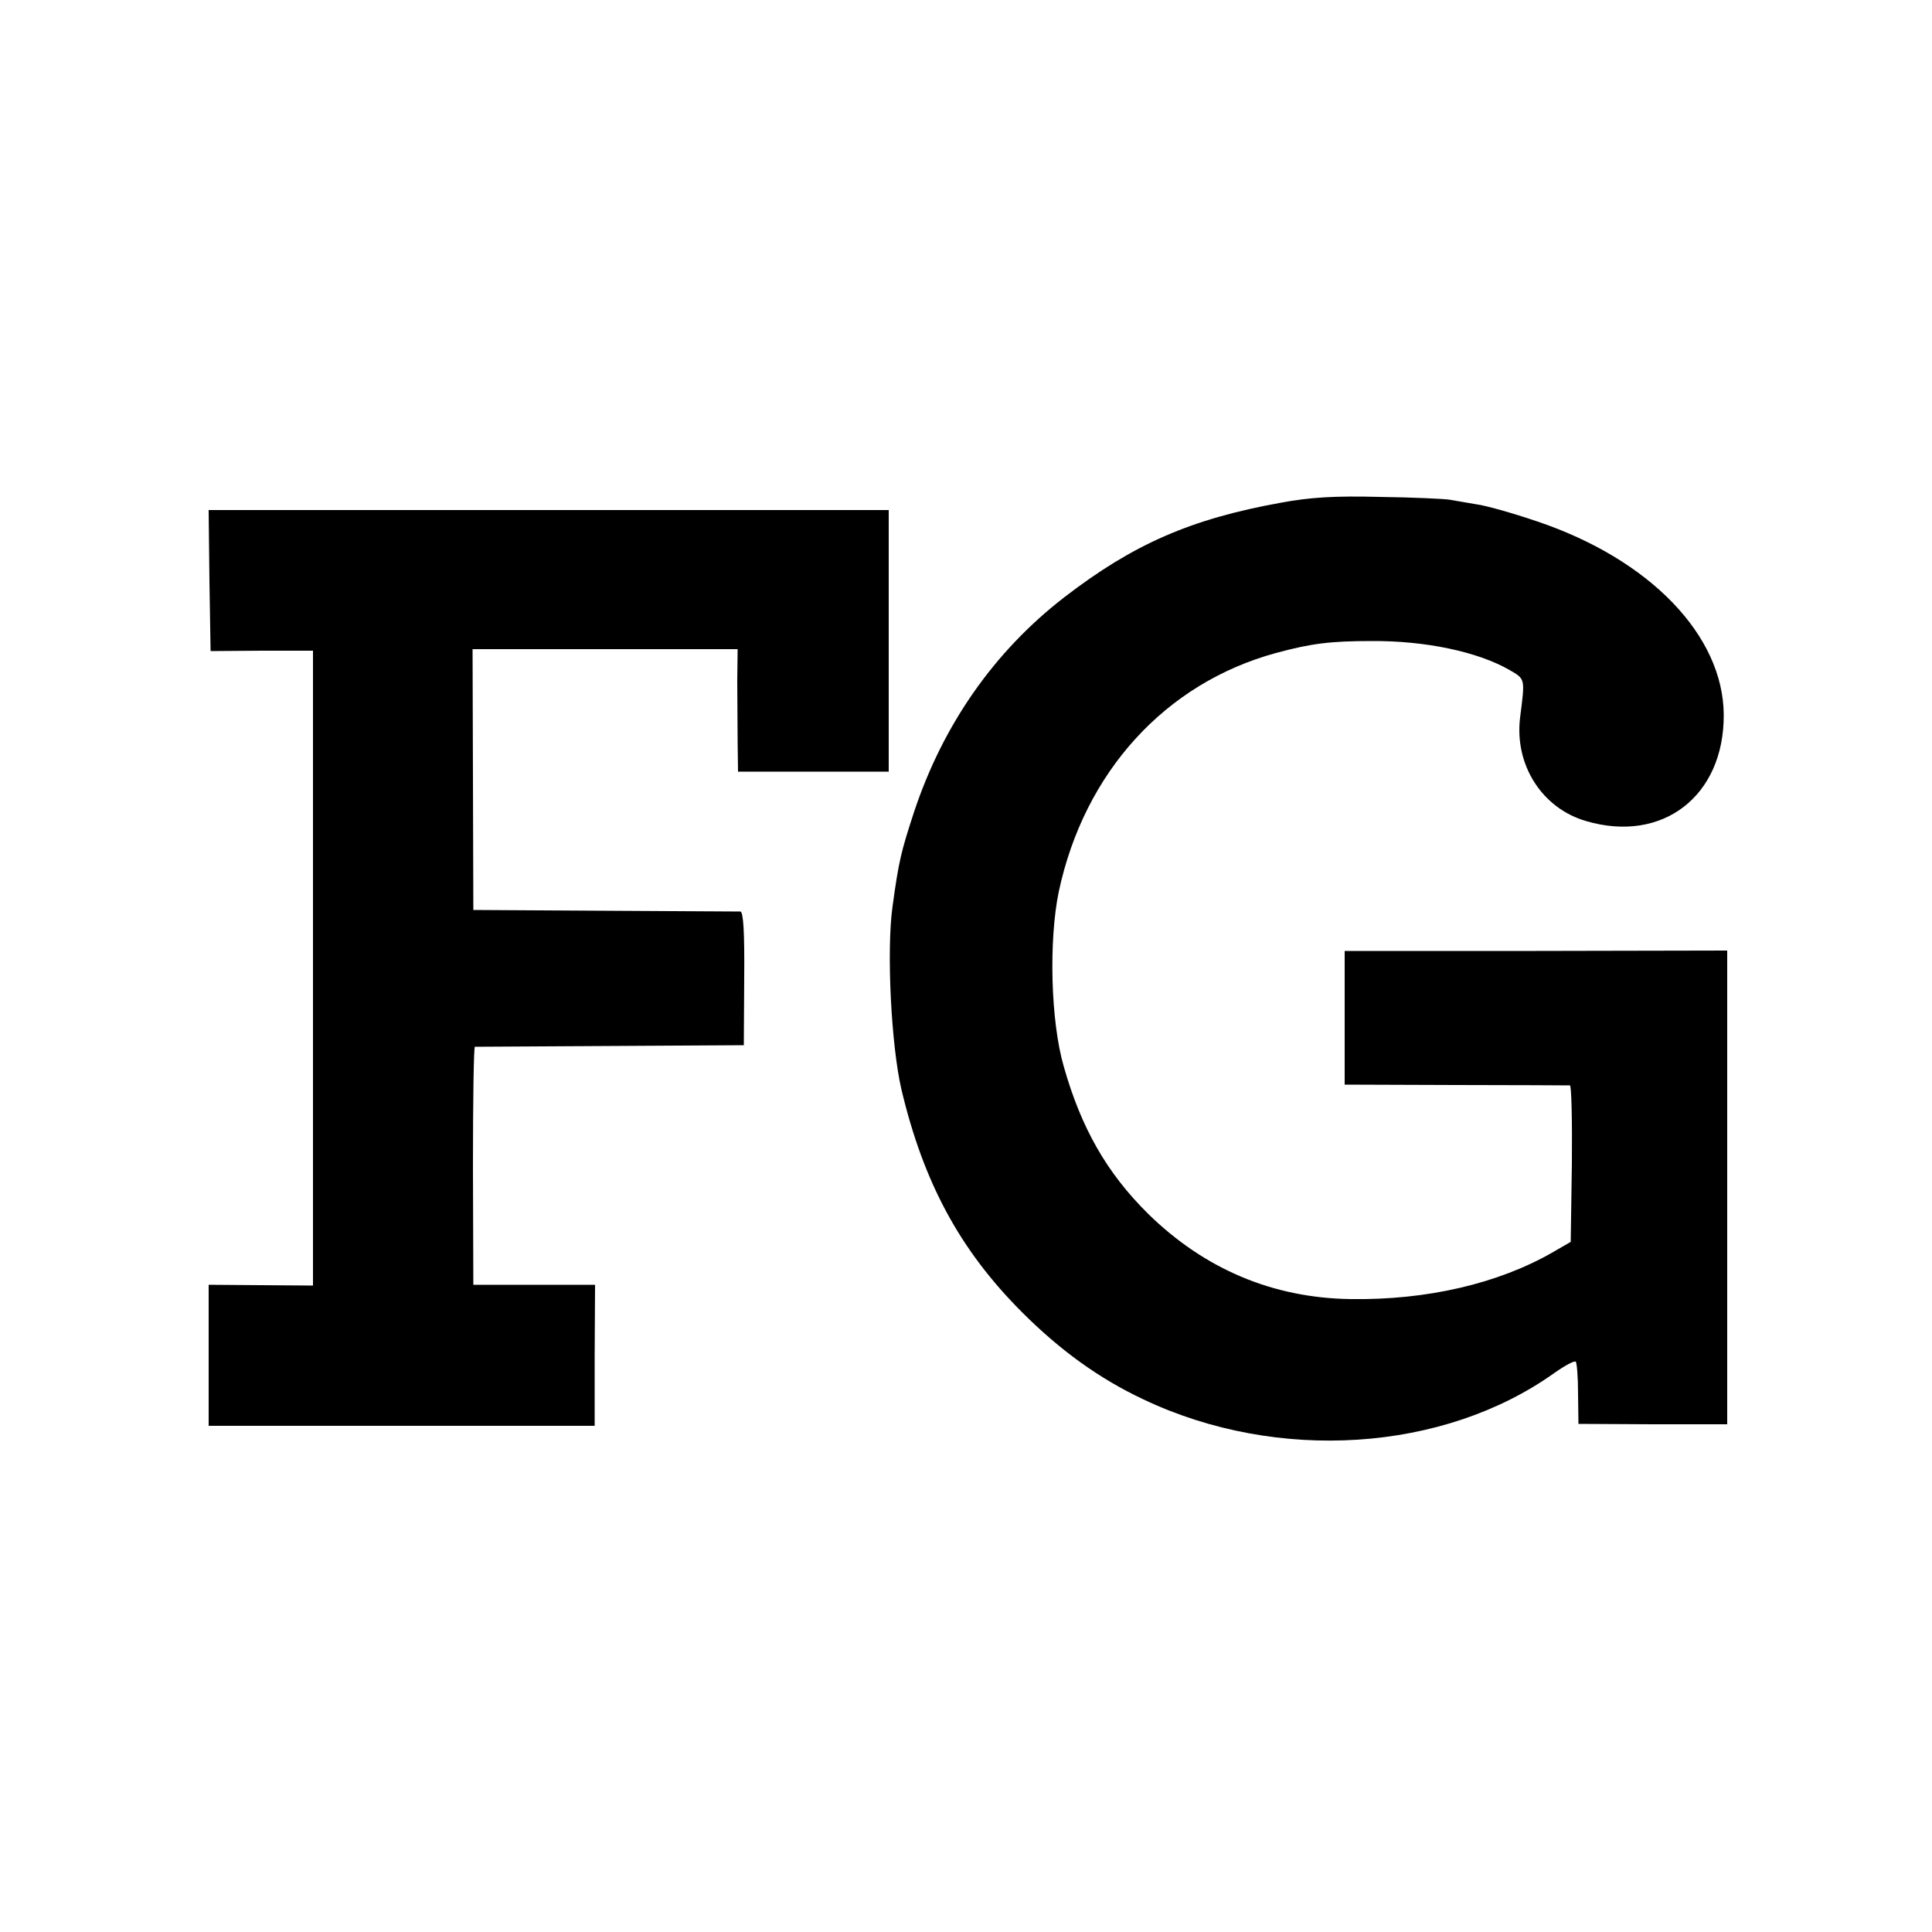
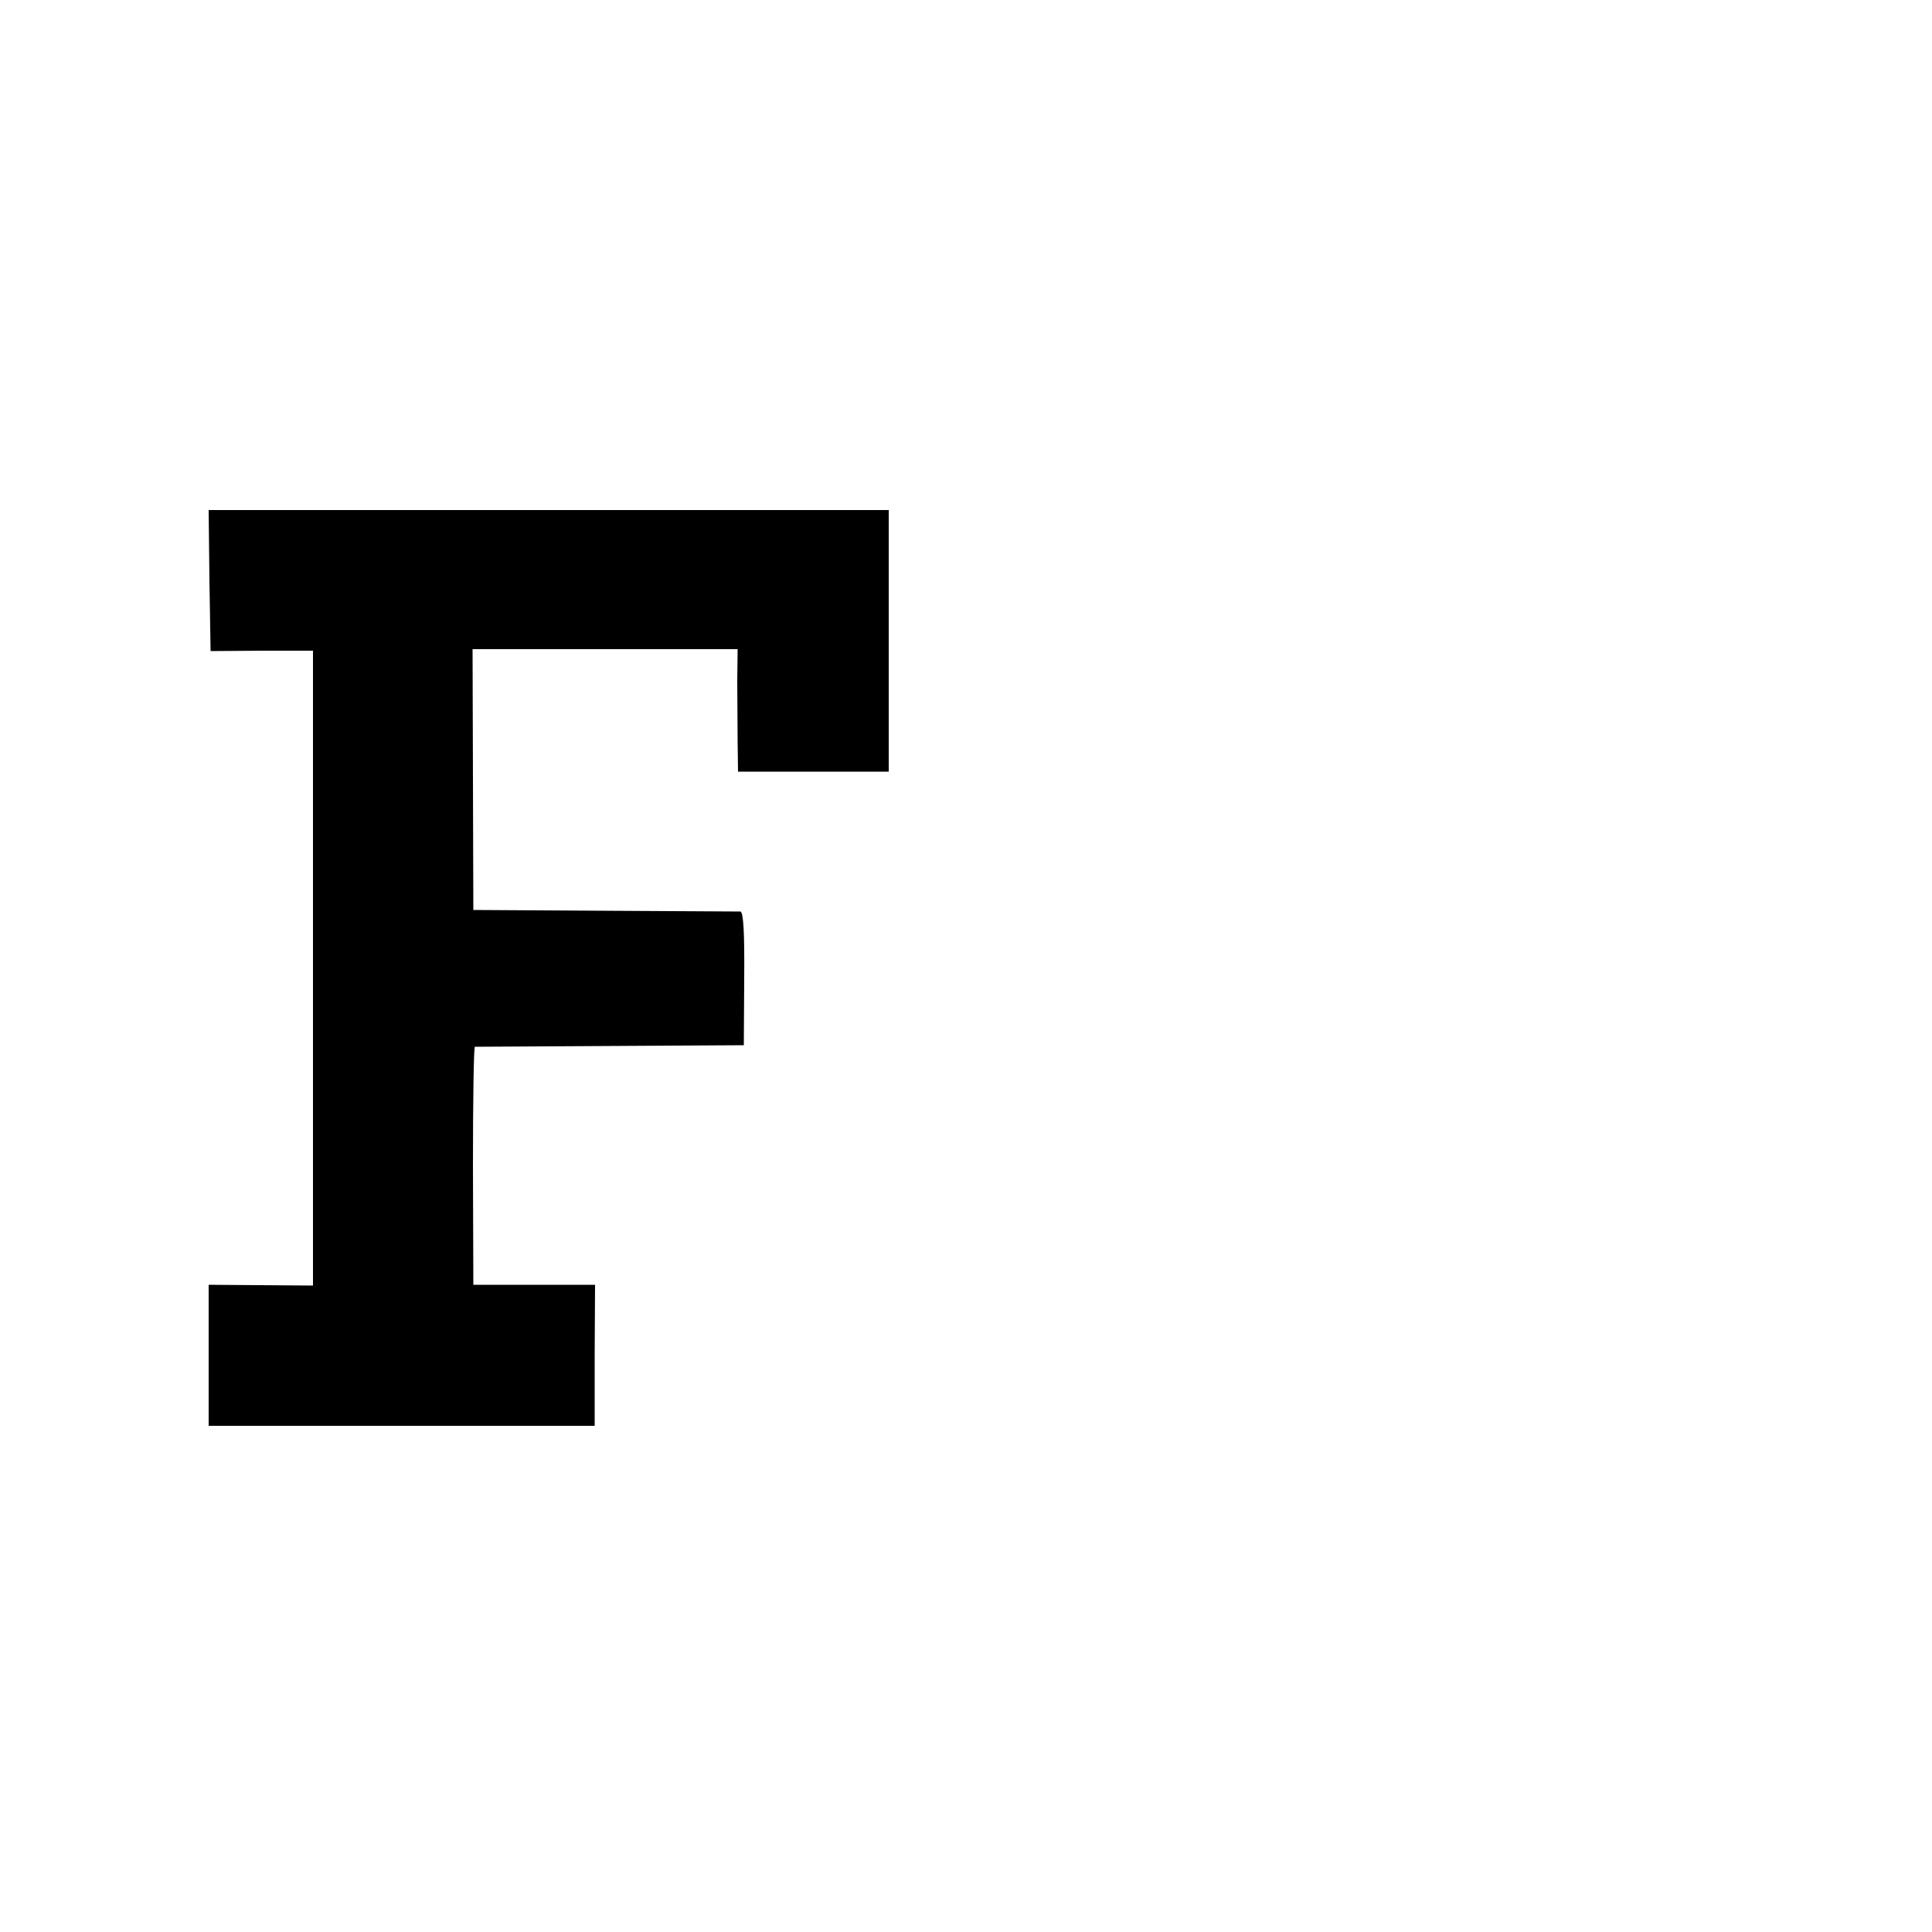
<svg xmlns="http://www.w3.org/2000/svg" version="1.0" width="500pt" height="500pt" viewBox="0 0 500 500" preserveAspectRatio="xMidYMid meet">
  <g transform="translate(0,500) scale(0.1,-0.1)" fill="#000000" stroke="none">
-     <path d="M3315 3699 c-233 -42 -382 -107 -561 -245 -181 -140 -313 -329 -388 -554 -34 -104 -40 -128 -56 -245 -16 -112 -4 -359 23 -475 57 -240 151 -415 312 -576 99 -99 200 -172 315 -226 346 -164 776 -136 1063 69 27 19 51 32 55 29 3 -3 6 -41 6 -83 l1 -78 193 -1 192 0 0 613 0 613 -495 -1 -495 0 0 -173 0 -173 288 -1 c158 0 290 -1 295 -1 4 -1 6 -92 5 -203 l-3 -202 -45 -26 c-142 -82 -327 -125 -525 -122 -202 3 -378 78 -524 221 -107 106 -173 222 -218 381 -34 117 -39 326 -13 452 66 310 276 540 562 618 92 25 142 31 248 31 140 1 274 -28 355 -74 43 -25 42 -21 29 -124 -15 -123 57 -235 171 -268 198 -58 357 65 356 275 -1 206 -192 403 -484 501 -62 21 -132 41 -157 44 -25 4 -56 10 -70 12 -14 2 -95 6 -180 7 -116 3 -180 -1 -255 -15z" />
    <path d="M542 3498 l3 -183 133 1 132 0 0 -821 0 -822 -135 1 -135 1 0 -182 0 -183 499 0 500 0 0 183 1 182 -158 0 -157 0 -1 308 c0 169 2 307 5 308 3 0 161 1 351 2 l345 2 1 173 c1 119 -2 172 -10 173 -6 0 -164 1 -351 2 l-340 2 -1 338 -1 337 343 0 343 0 -1 -82 c0 -46 1 -117 1 -159 l1 -76 195 0 195 0 0 338 0 339 -880 0 -880 0 2 -182z" />
  </g>
</svg>